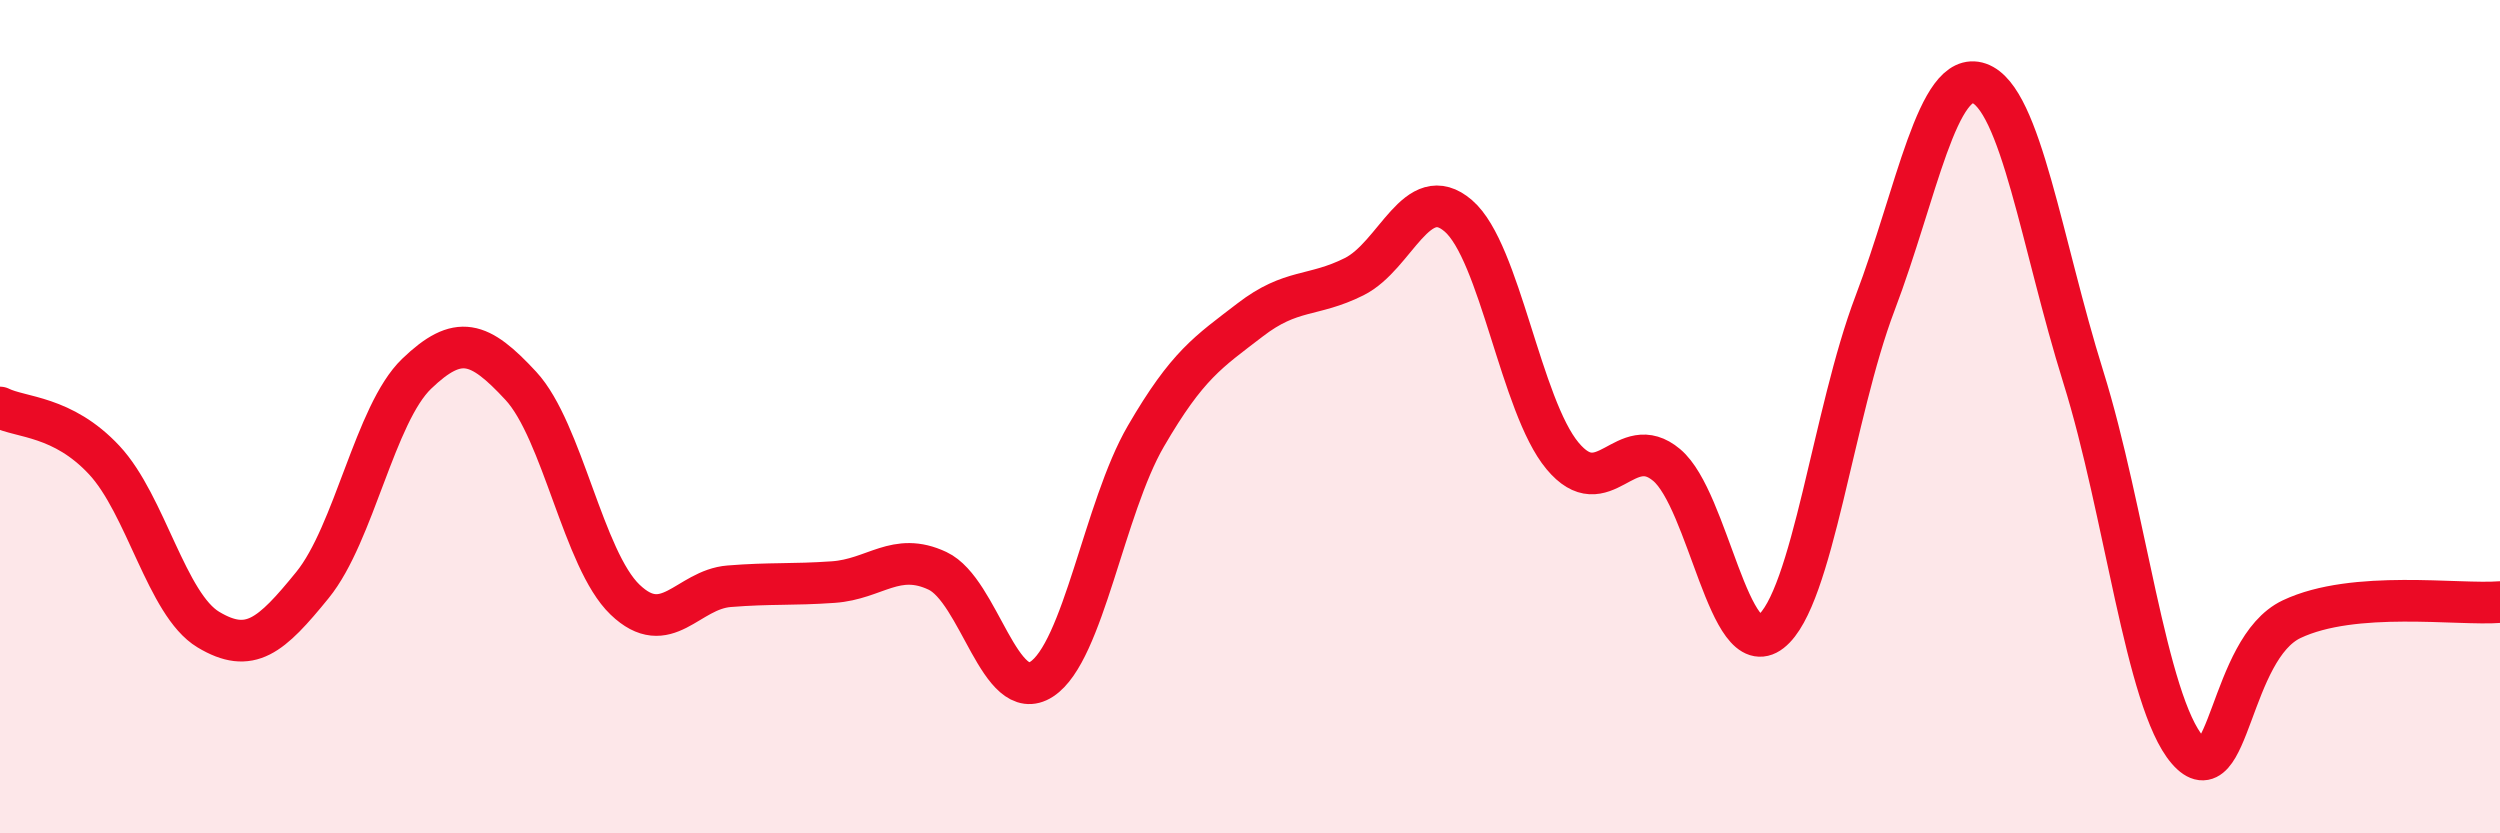
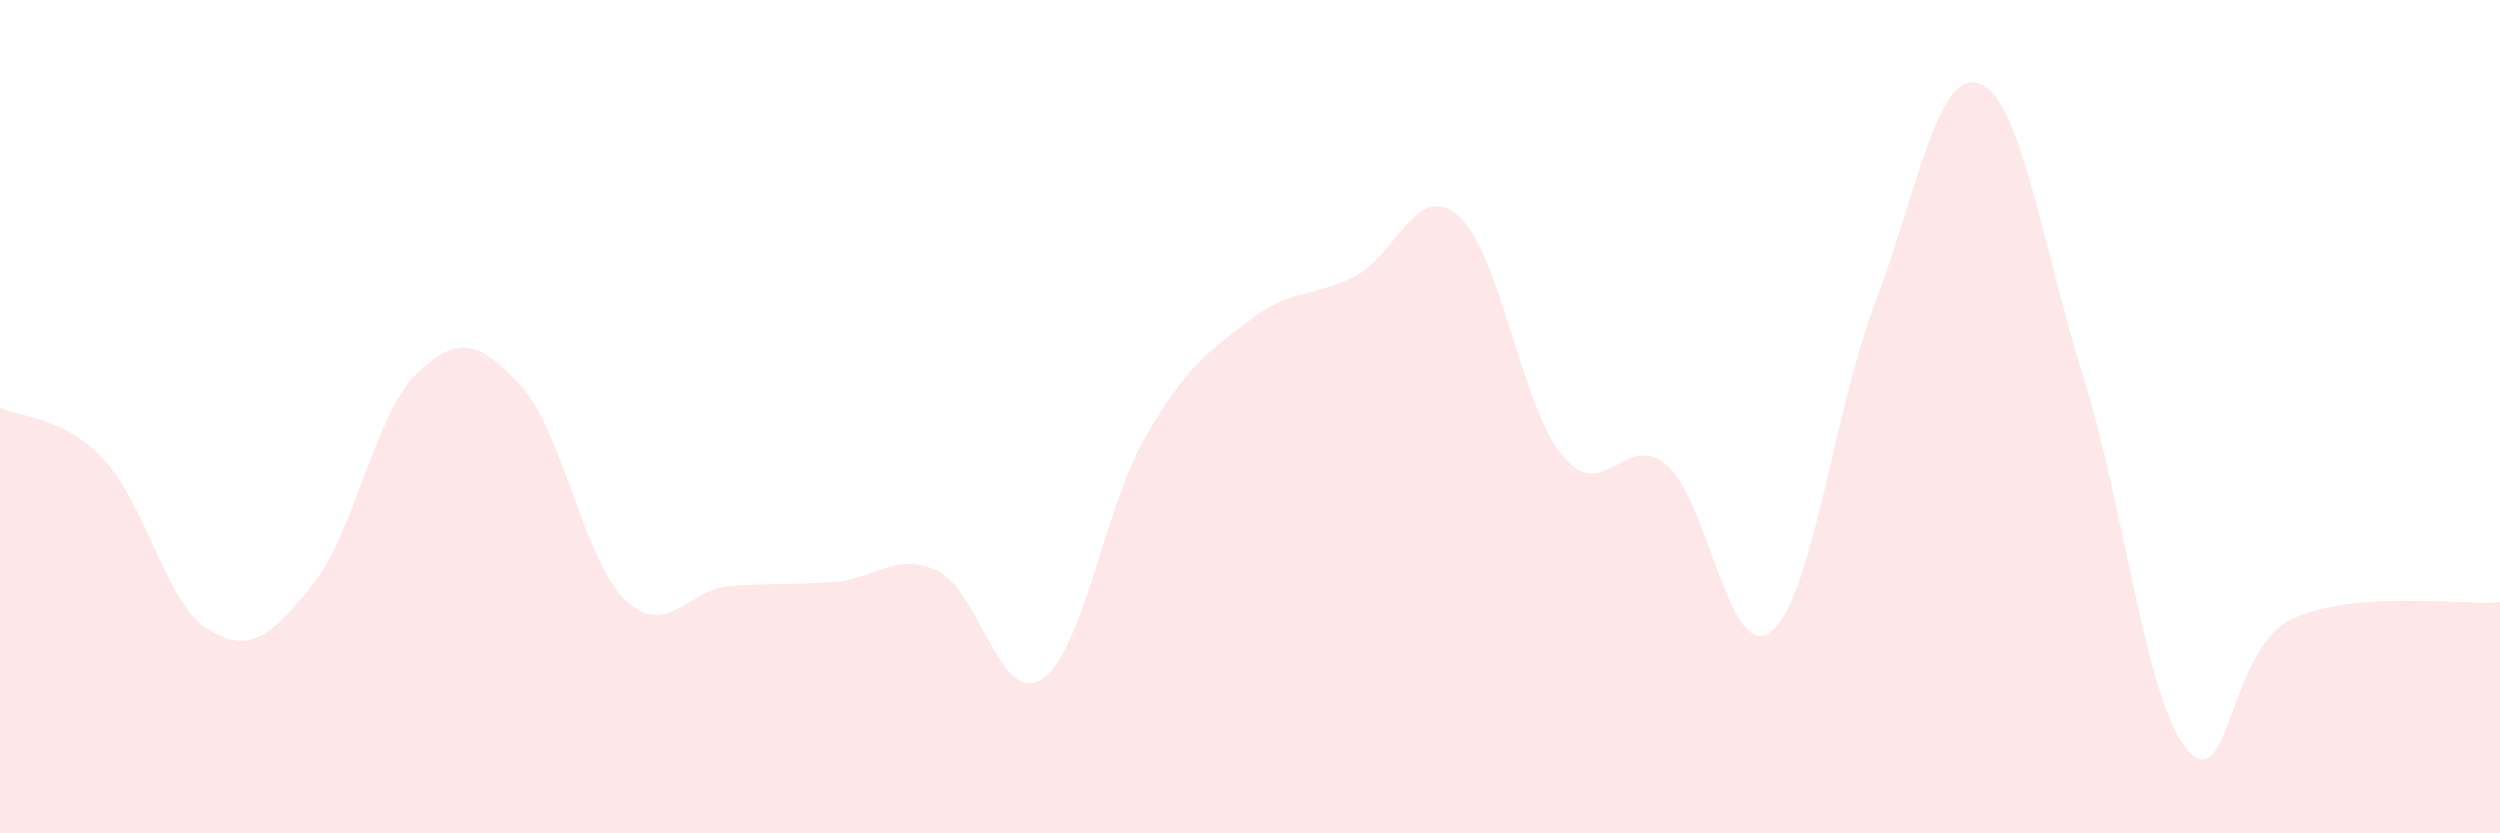
<svg xmlns="http://www.w3.org/2000/svg" width="60" height="20" viewBox="0 0 60 20">
  <path d="M 0,9.78 C 0.5,10.03 1.5,9.97 2.5,11.04 C 3.5,12.11 4,14.51 5,15.11 C 6,15.71 6.5,15.27 7.5,14.04 C 8.5,12.81 9,9.93 10,8.97 C 11,8.01 11.5,8.18 12.5,9.26 C 13.5,10.34 14,13.43 15,14.39 C 16,15.35 16.5,14.15 17.5,14.07 C 18.5,13.99 19,14.04 20,13.97 C 21,13.9 21.5,13.23 22.5,13.7 C 23.5,14.17 24,16.95 25,16.3 C 26,15.65 26.5,12.19 27.5,10.47 C 28.5,8.75 29,8.45 30,7.68 C 31,6.91 31.5,7.14 32.5,6.64 C 33.5,6.14 34,4.32 35,5.18 C 36,6.04 36.5,9.74 37.5,10.94 C 38.5,12.14 39,10.32 40,11.16 C 41,12 41.5,15.94 42.5,15.16 C 43.5,14.38 44,9.91 45,7.28 C 46,4.65 46.5,1.65 47.5,2 C 48.5,2.35 49,5.85 50,9.05 C 51,12.25 51.5,16.84 52.5,18 C 53.5,19.16 53.5,15.57 55,14.86 C 56.5,14.15 59,14.53 60,14.45L60 20L0 20Z" fill="#EB0A25" opacity="0.1" stroke-linecap="round" stroke-linejoin="round" />
-   <path d="M 0,9.78 C 0.5,10.03 1.5,9.97 2.5,11.04 C 3.5,12.11 4,14.51 5,15.11 C 6,15.71 6.5,15.27 7.5,14.04 C 8.5,12.81 9,9.93 10,8.97 C 11,8.01 11.5,8.18 12.5,9.26 C 13.5,10.34 14,13.43 15,14.39 C 16,15.35 16.5,14.15 17.5,14.07 C 18.5,13.99 19,14.04 20,13.97 C 21,13.9 21.5,13.23 22.5,13.7 C 23.5,14.17 24,16.95 25,16.3 C 26,15.65 26.5,12.19 27.5,10.47 C 28.5,8.75 29,8.45 30,7.68 C 31,6.91 31.5,7.14 32.5,6.64 C 33.5,6.14 34,4.32 35,5.18 C 36,6.04 36.5,9.74 37.5,10.94 C 38.5,12.14 39,10.32 40,11.16 C 41,12 41.5,15.94 42.5,15.16 C 43.5,14.38 44,9.91 45,7.28 C 46,4.65 46.5,1.65 47.5,2 C 48.5,2.35 49,5.85 50,9.05 C 51,12.25 51.5,16.84 52.5,18 C 53.5,19.16 53.5,15.57 55,14.86 C 56.5,14.15 59,14.53 60,14.45" stroke="#EB0A25" stroke-width="1" fill="none" stroke-linecap="round" stroke-linejoin="round" />
</svg>